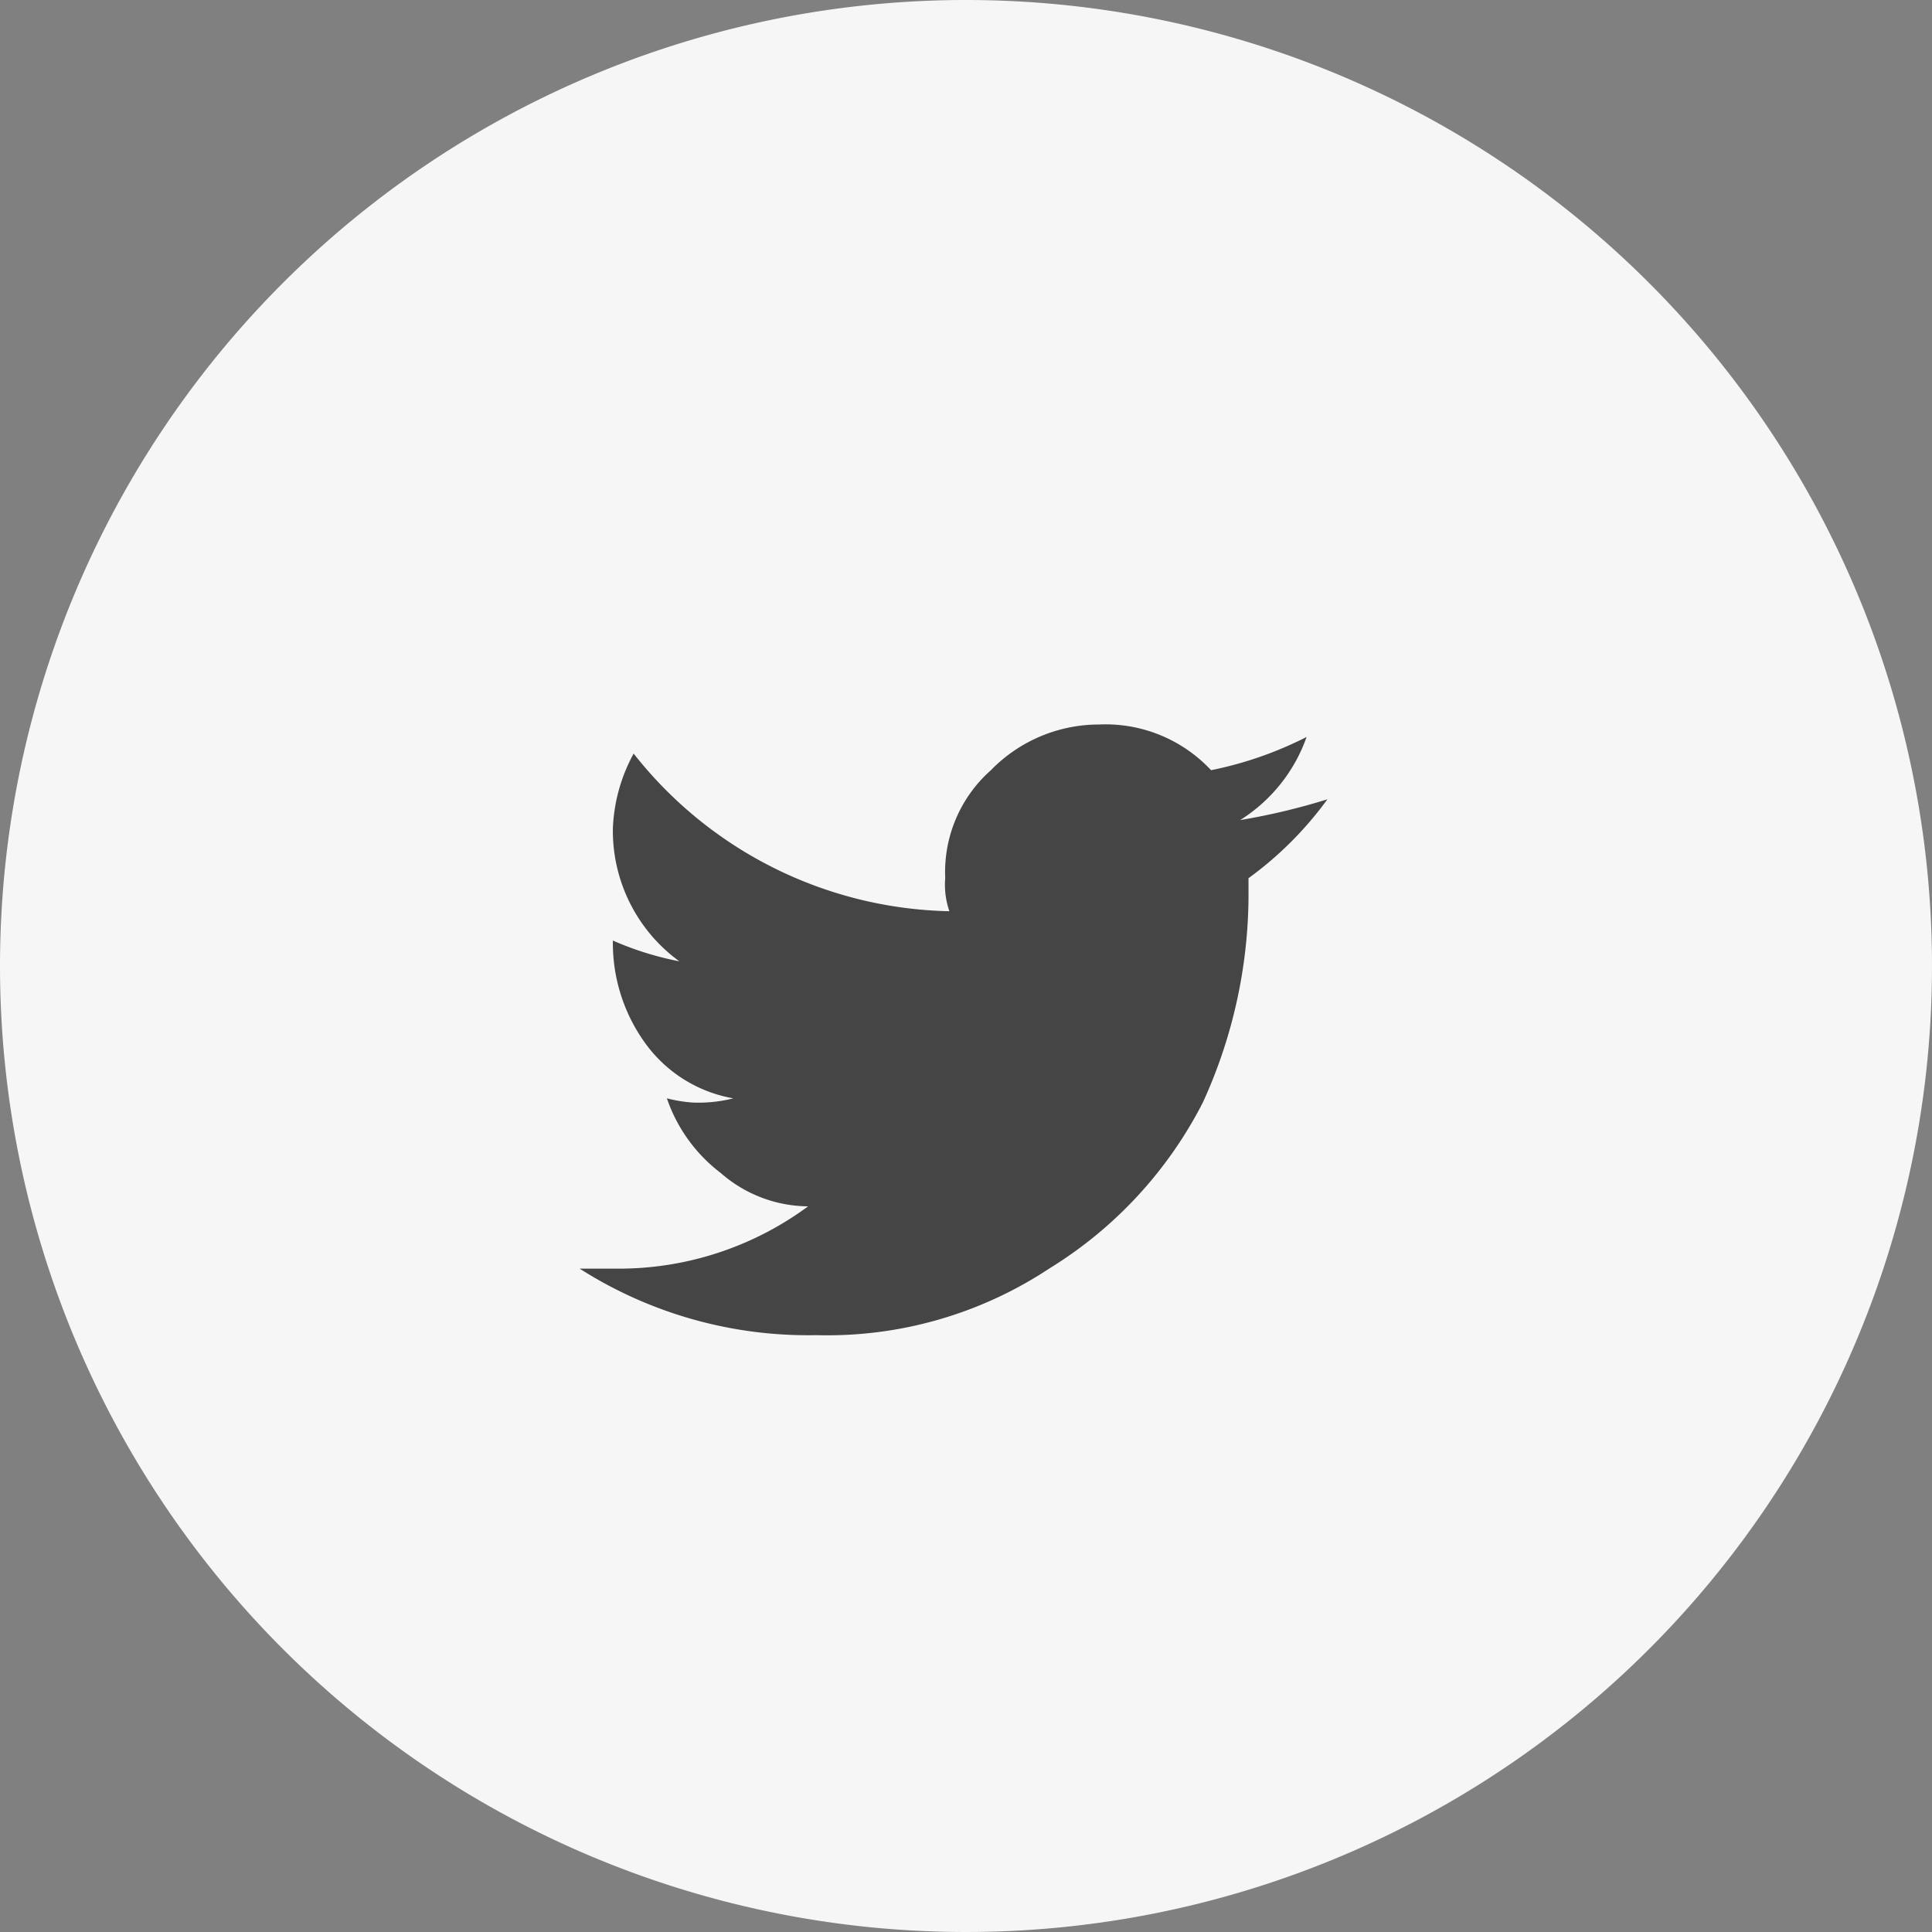
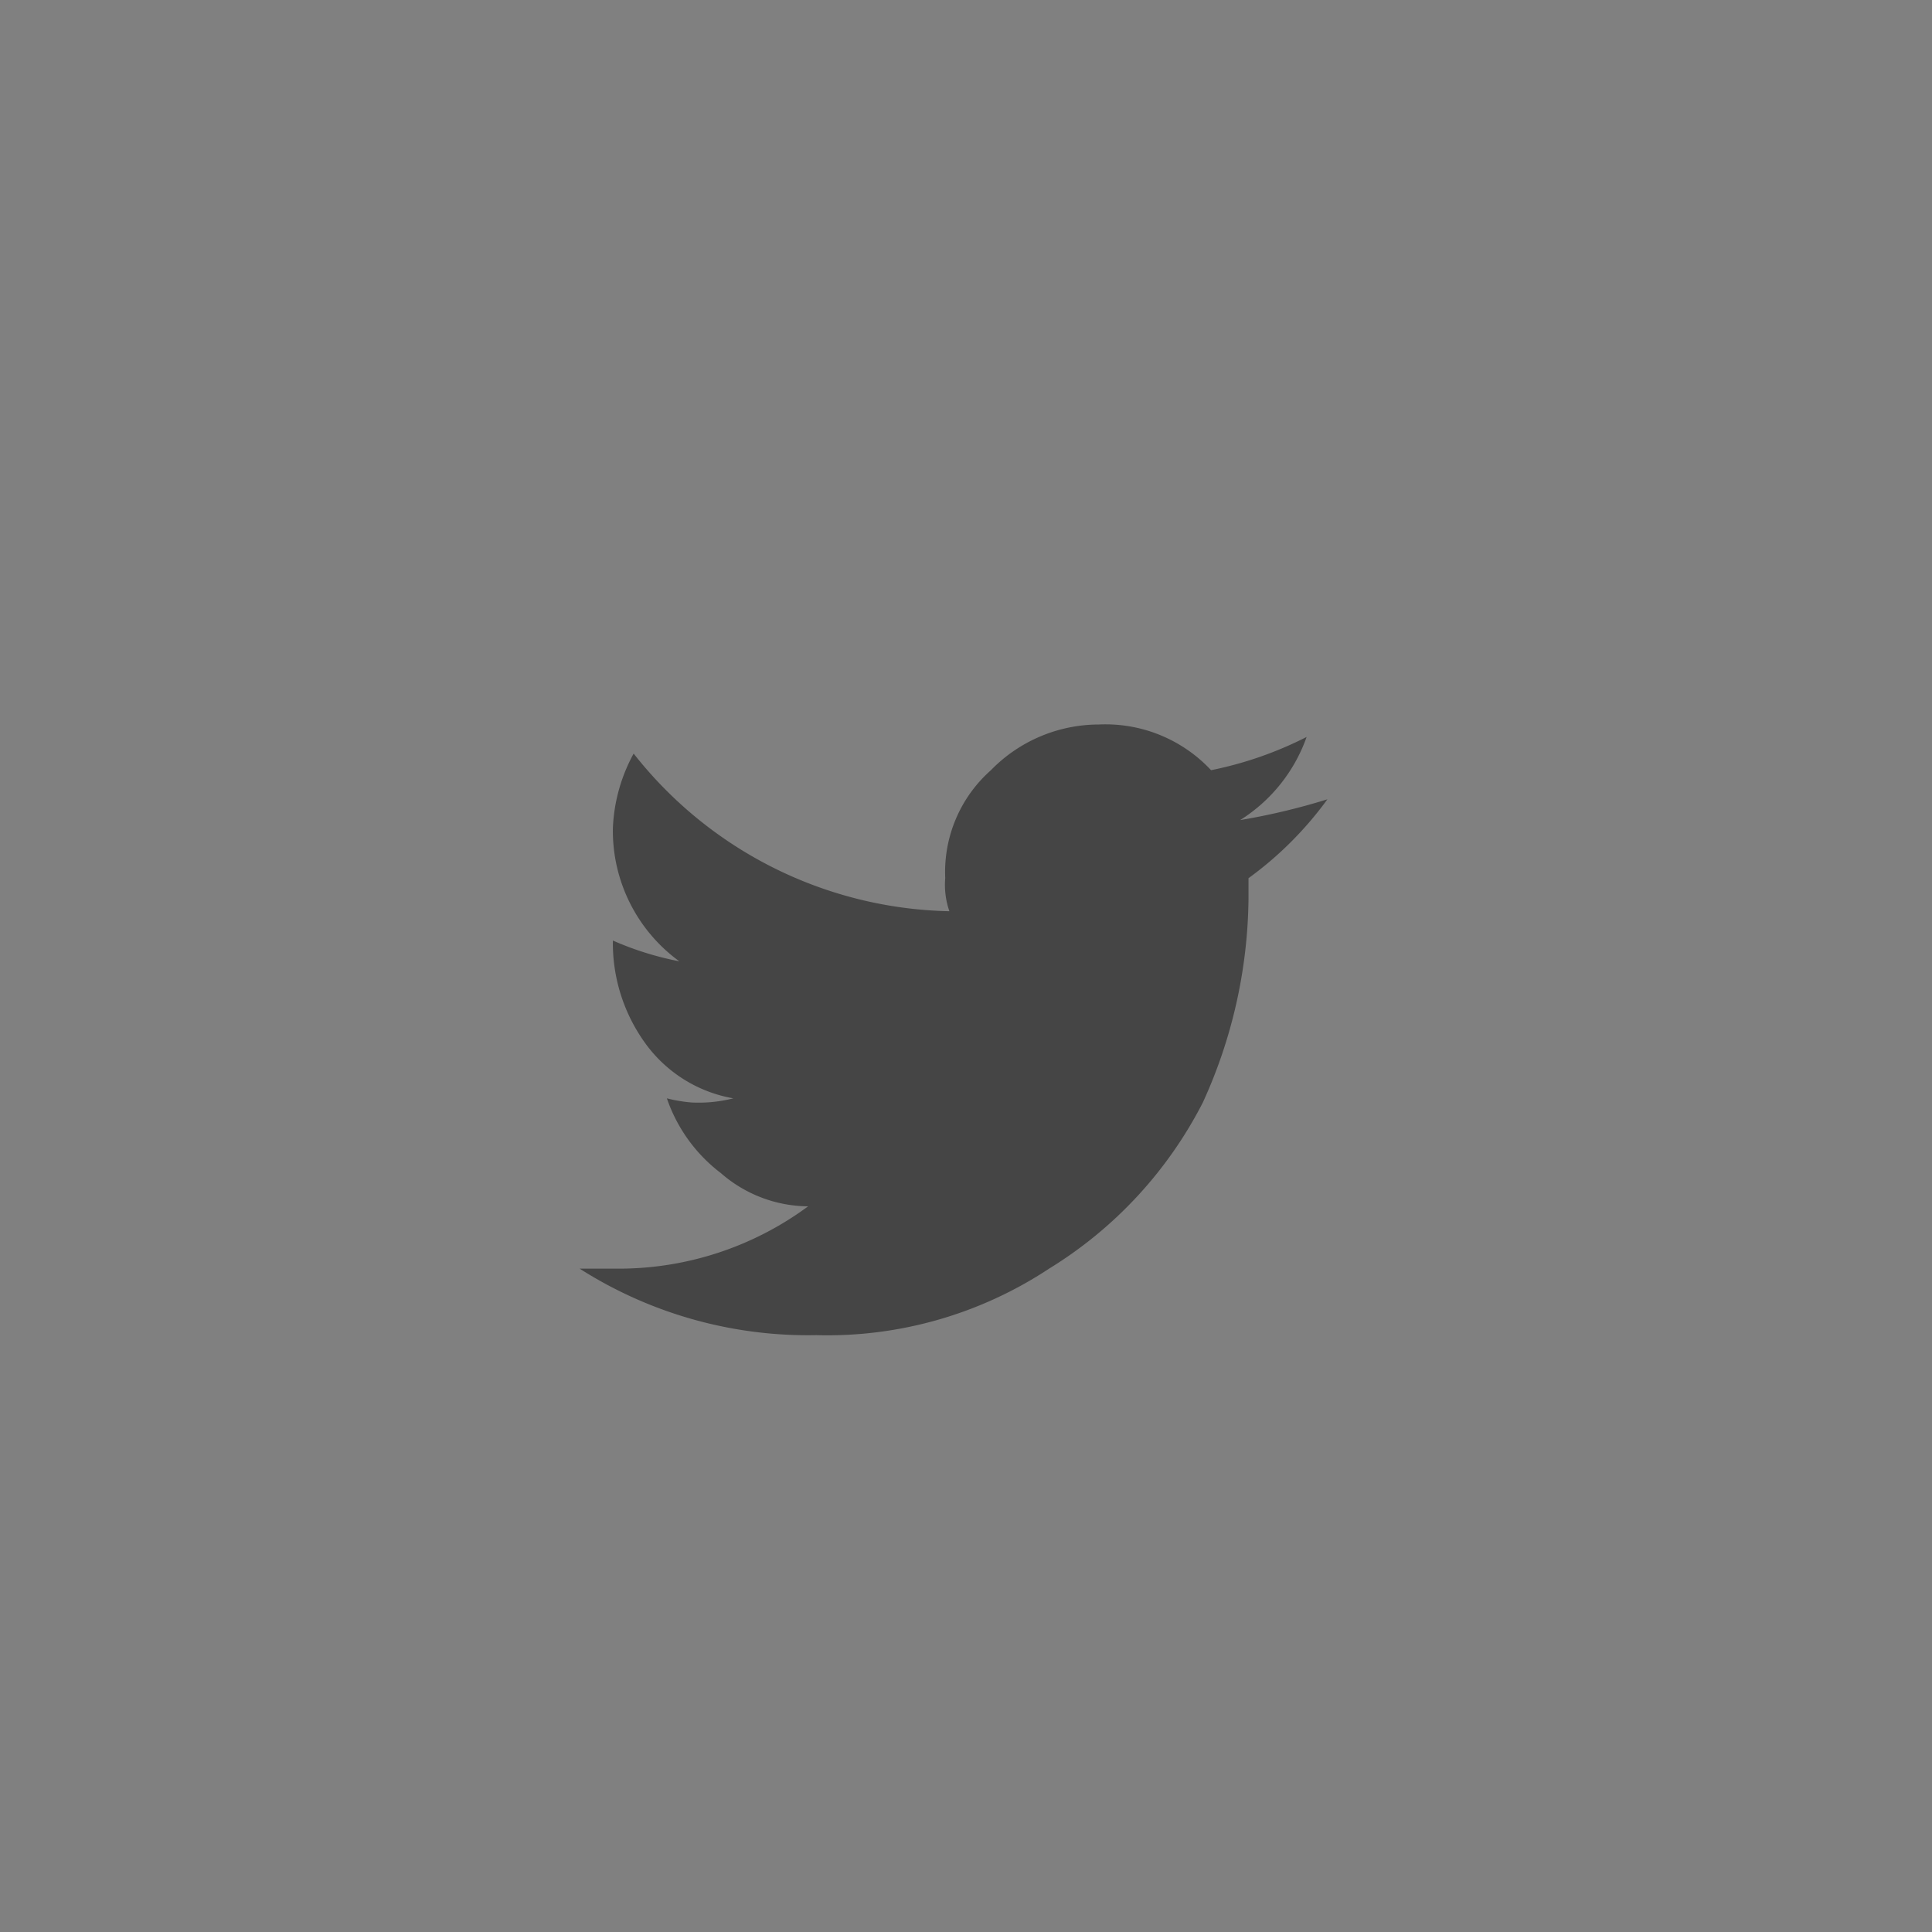
<svg xmlns="http://www.w3.org/2000/svg" width="40" height="40" viewBox="0 0 40 40">
  <rect x="0" y="0" width="40" height="40" fill="#808080" stroke="none" />
  <g transform="translate(-107)">
-     <path d="M20,0A20,20,0,1,1,0,20,20,20,0,0,1,20,0Z" transform="translate(107)" fill="#f5f6f5" />
    <g transform="translate(119 15)">
      <path d="M15.482,4.482a7.366,7.366,0,0,1-1.634,1.634v.43a10.366,10.366,0,0,1-.946,4.215A8.663,8.663,0,0,1,9.719,14.2,8.325,8.325,0,0,1,4.9,15.577,8.8,8.8,0,0,1,0,14.2H.773a6.6,6.6,0,0,0,3.957-1.29,2.775,2.775,0,0,1-1.806-.688,3.273,3.273,0,0,1-1.118-1.548,3.037,3.037,0,0,0,.516.086,2.923,2.923,0,0,0,.86-.086A2.854,2.854,0,0,1,1.376,9.557a3.538,3.538,0,0,1-.688-2.15,6.445,6.445,0,0,0,1.376.43A3.341,3.341,0,0,1,.688,5.084a3.507,3.507,0,0,1,.43-1.548A8.532,8.532,0,0,0,7.655,6.8a1.675,1.675,0,0,1-.086-.688A2.813,2.813,0,0,1,8.515,3.88a3.124,3.124,0,0,1,2.236-.946,2.99,2.99,0,0,1,2.322.946,7.718,7.718,0,0,0,1.978-.688,3.347,3.347,0,0,1-1.376,1.721,13.73,13.73,0,0,0,1.806-.43Z" transform="translate(0.001 -2.934)" fill="#454545" />
    </g>
  </g>
</svg>